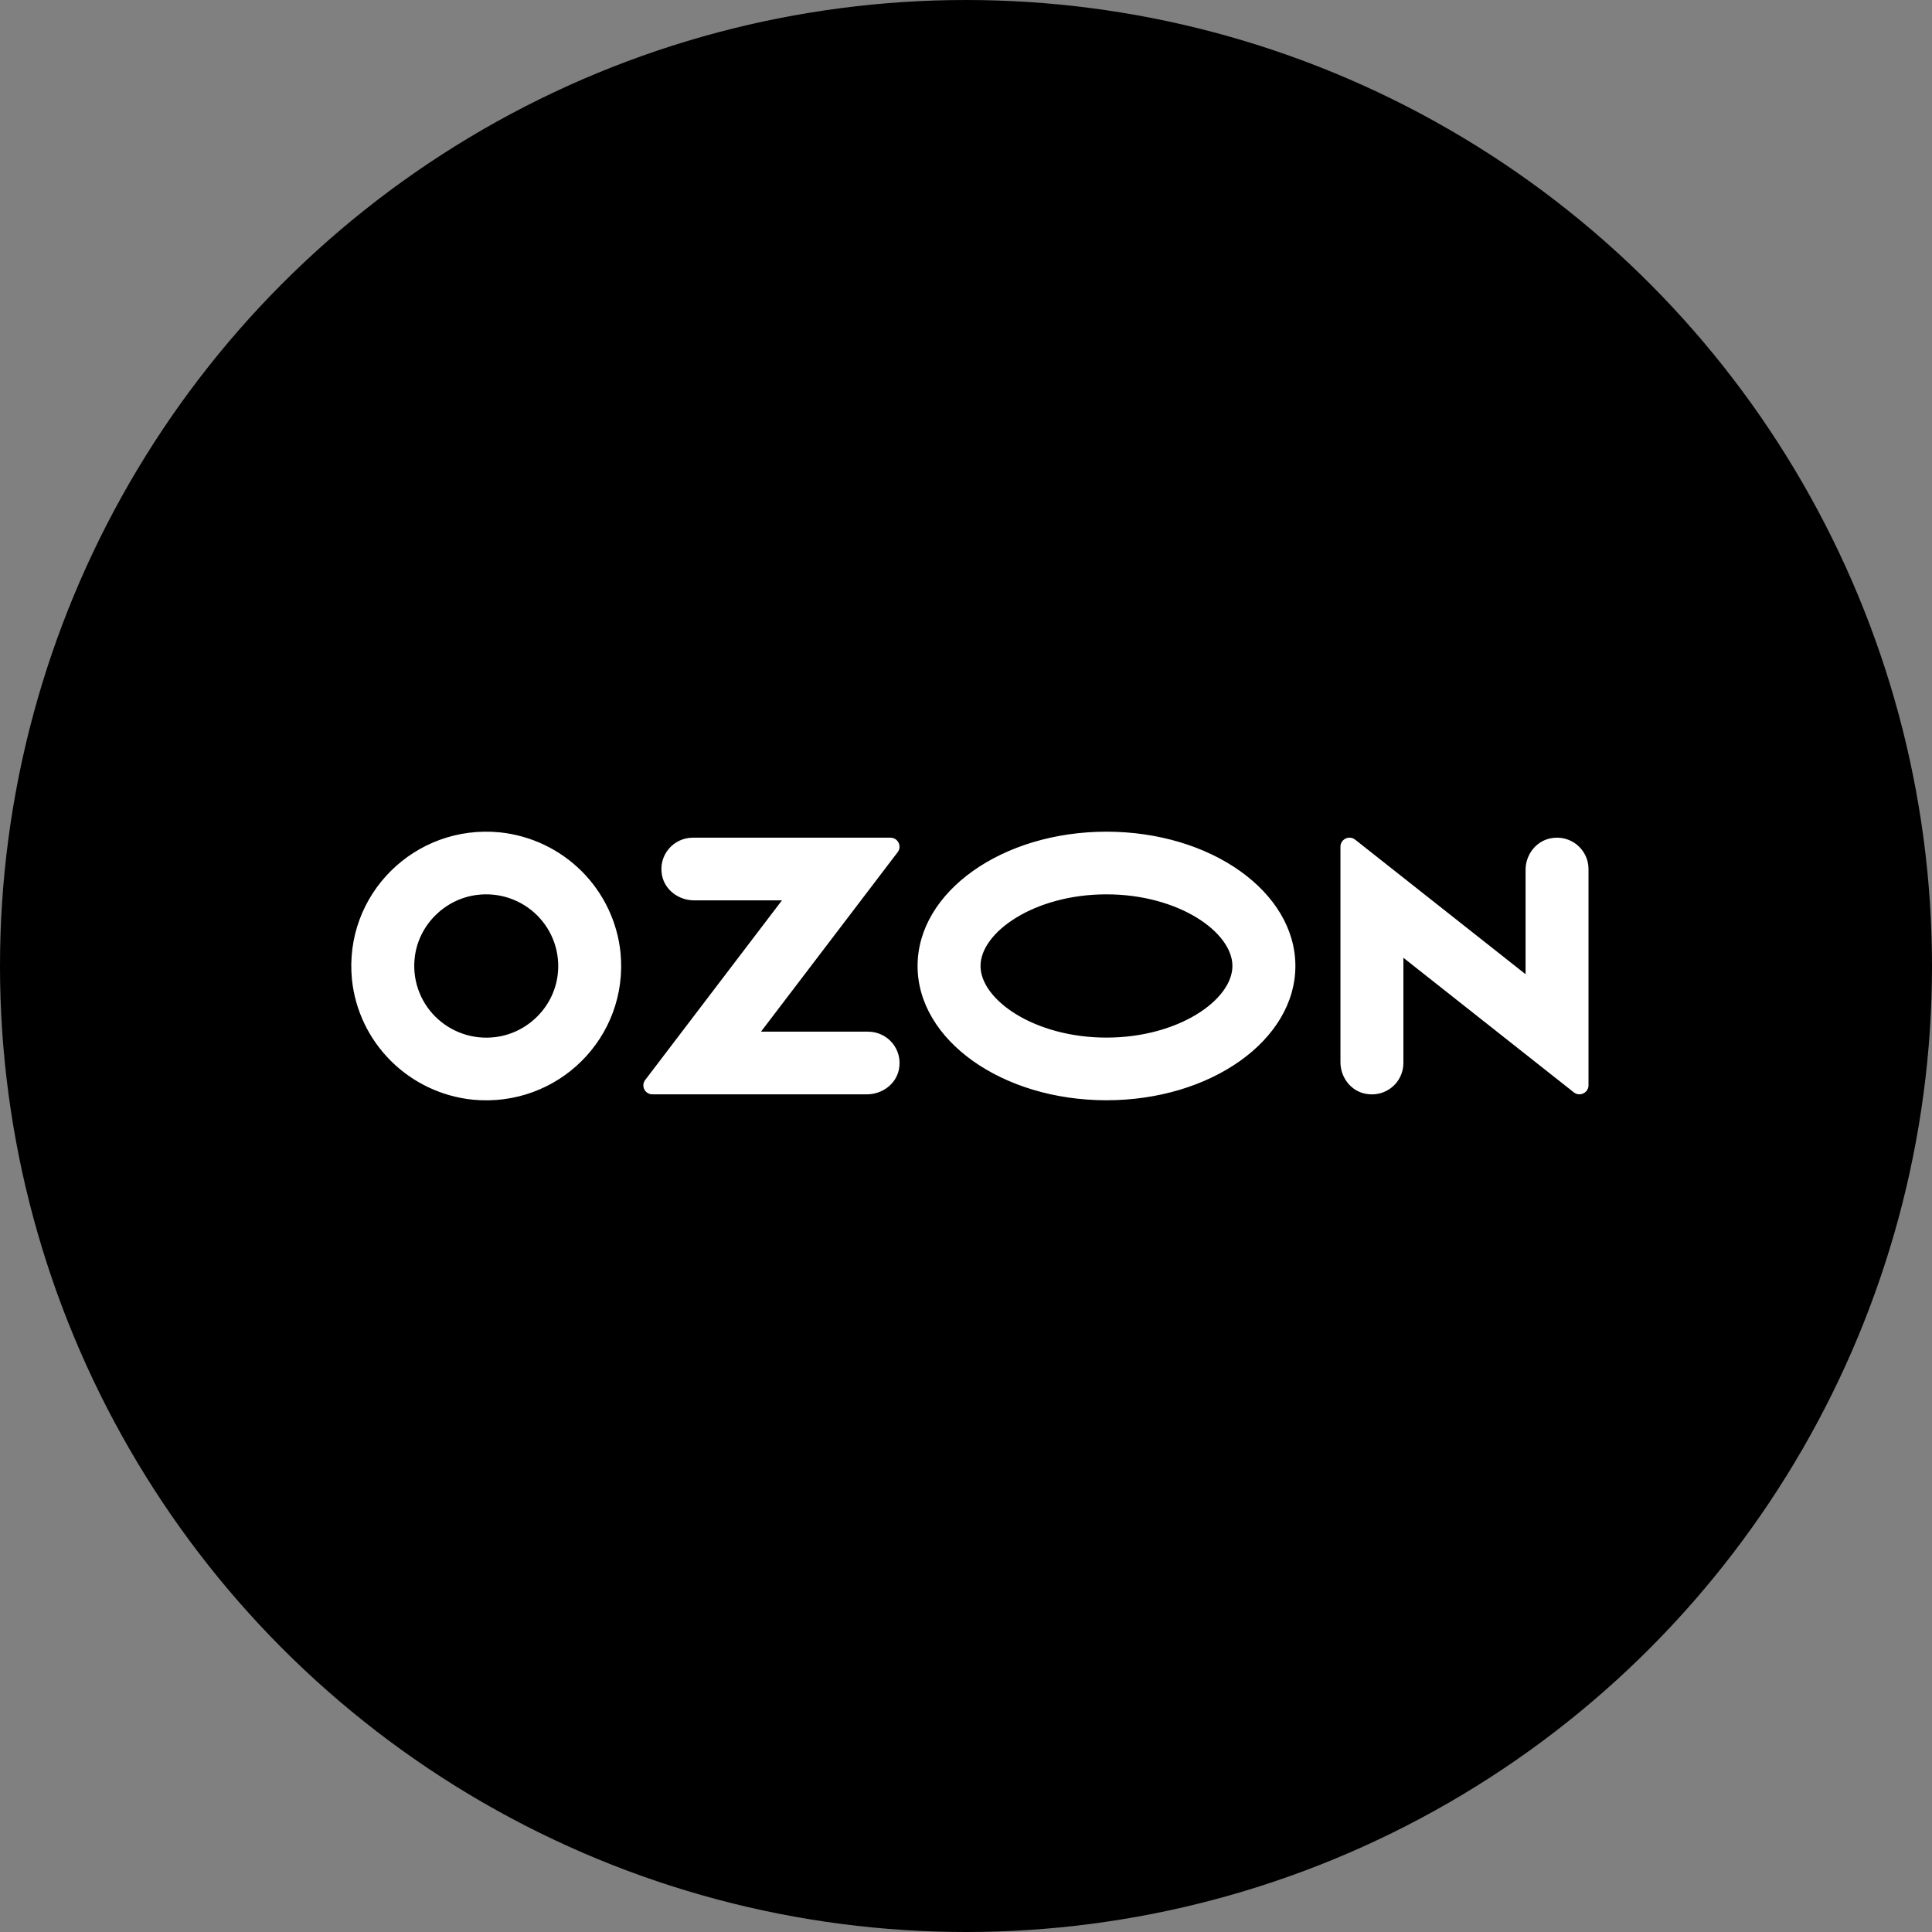
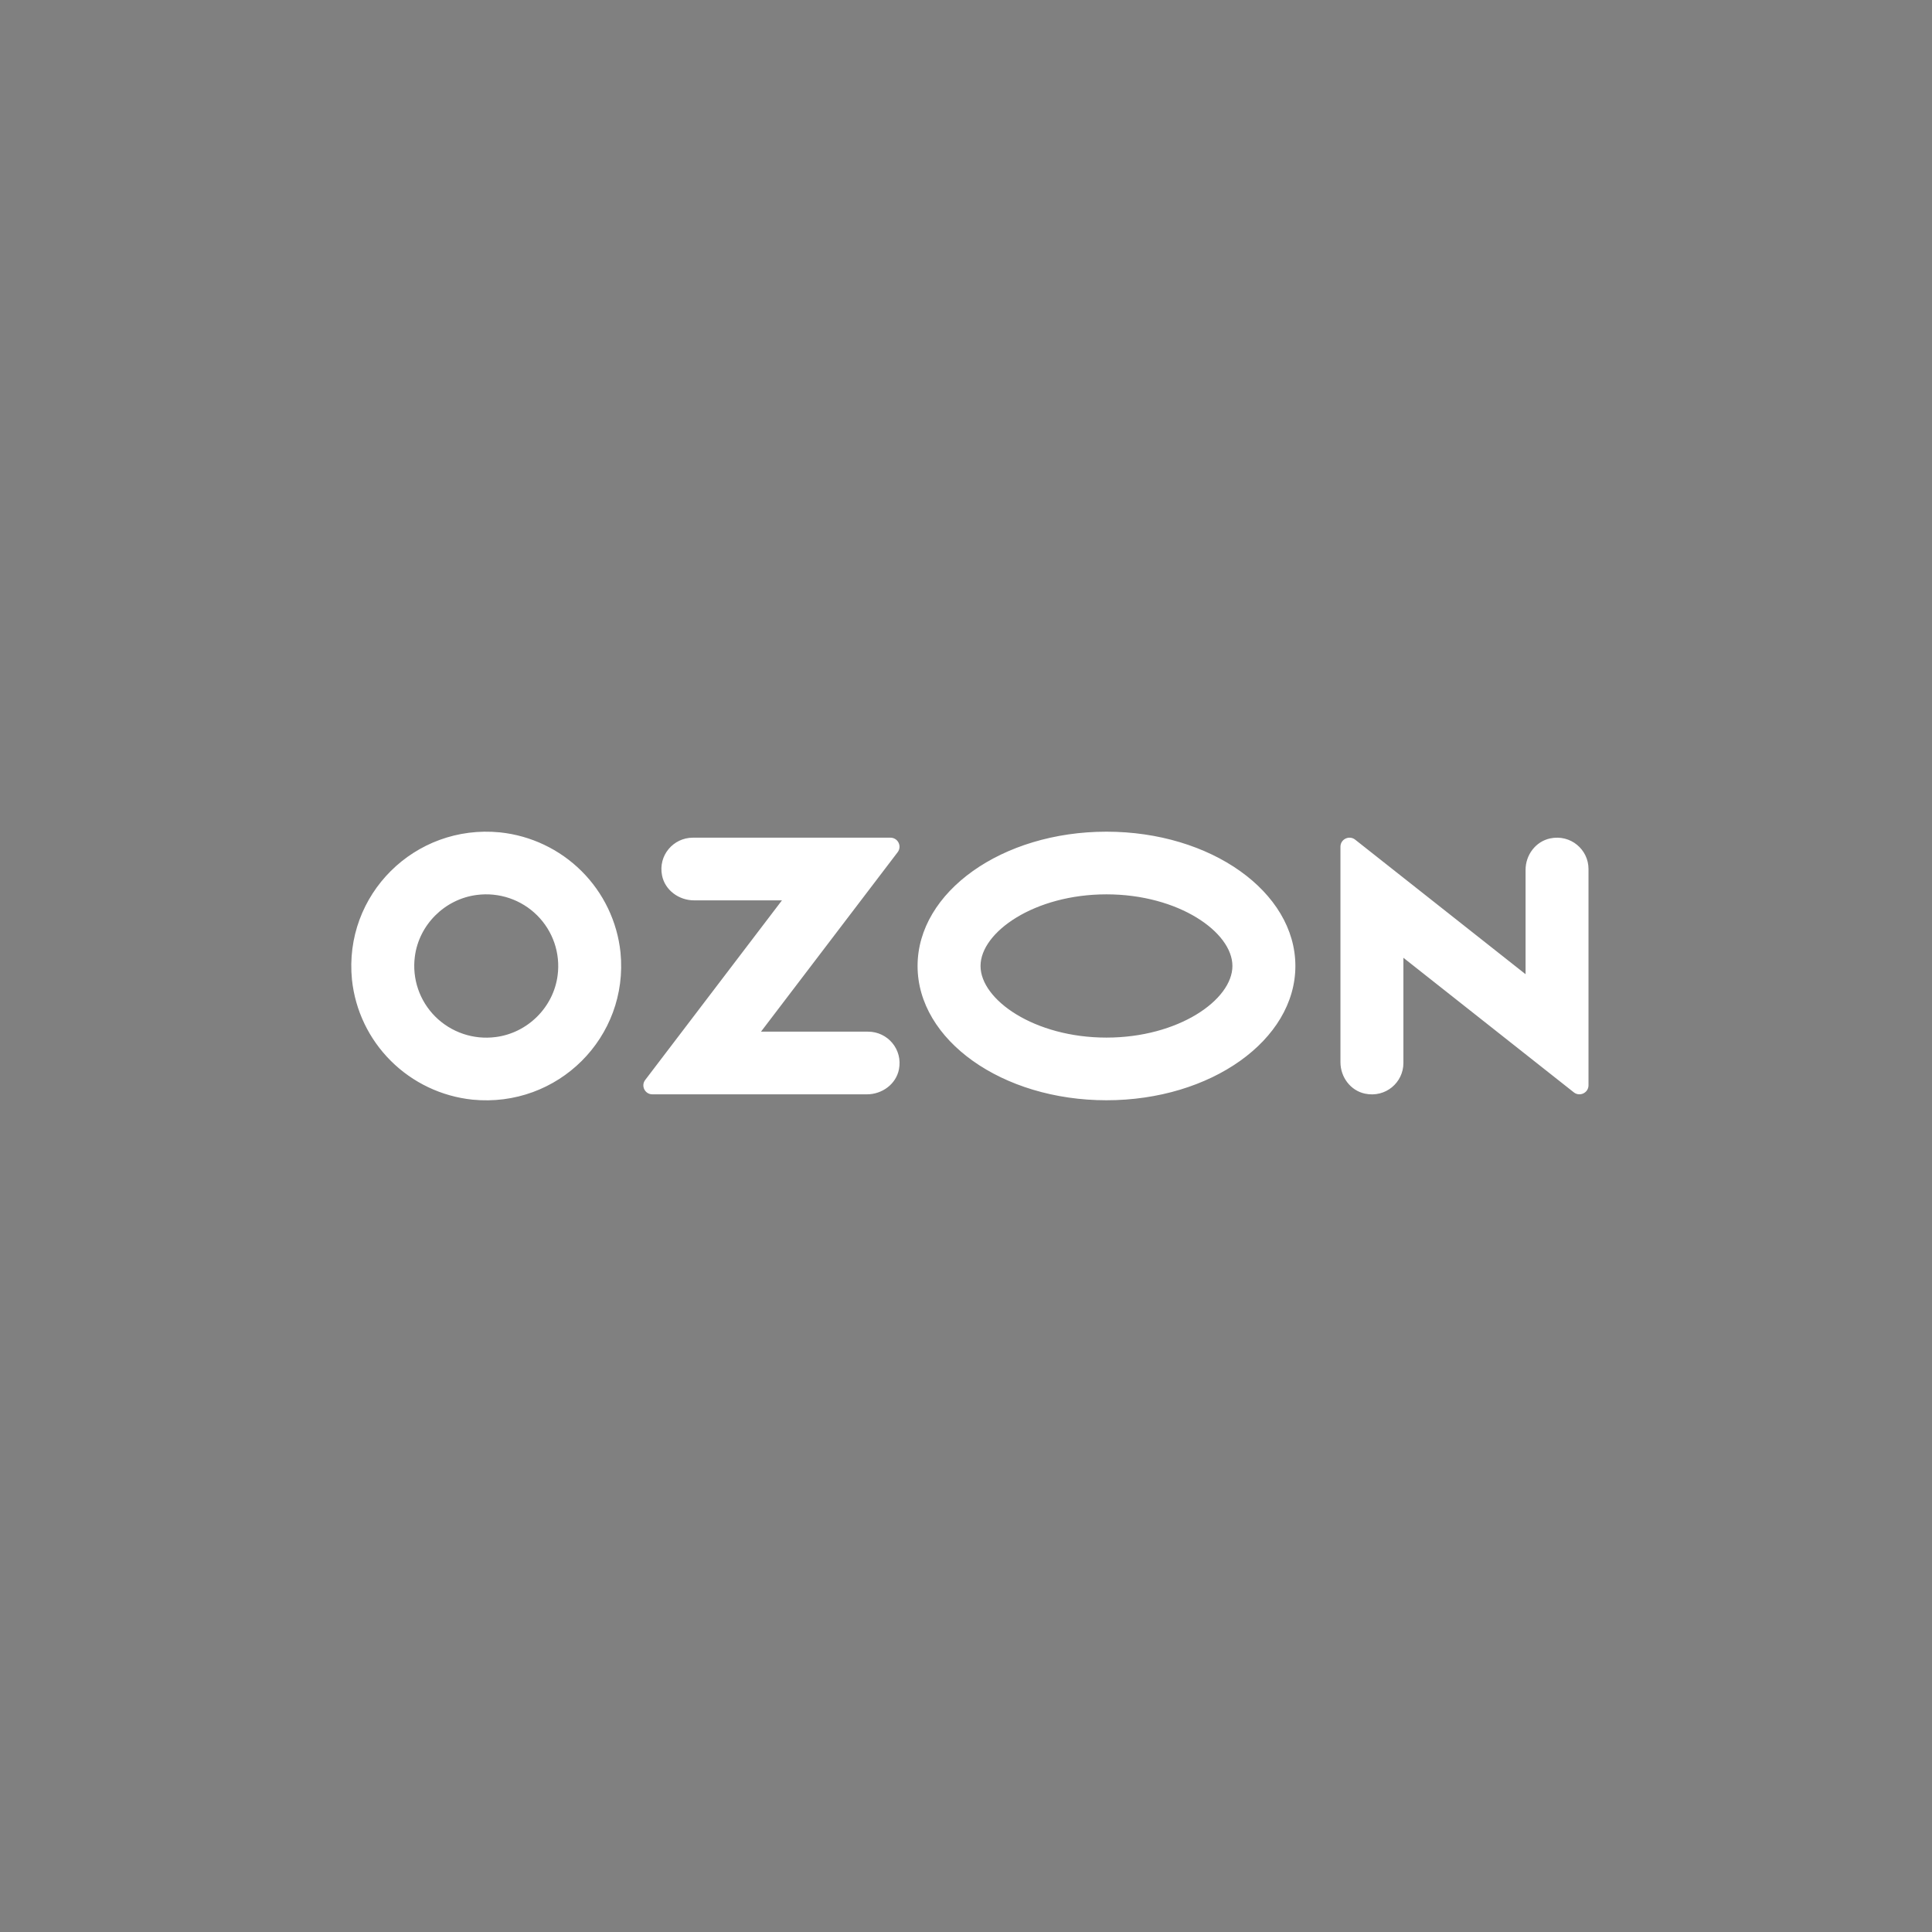
<svg xmlns="http://www.w3.org/2000/svg" width="136" height="136" viewBox="0 0 136 136" fill="none">
  <rect x="0" y="0" width="136" height="136" fill="#808080" stroke="none" />
-   <circle cx="68" cy="68" r="68" fill="black" />
  <path d="M34.888 73.002C37.143 72.717 38.965 70.904 39.253 68.657C39.354 67.89 39.276 67.11 39.026 66.378C38.775 65.646 38.359 64.981 37.81 64.434C37.261 63.887 36.592 63.473 35.857 63.224C35.121 62.975 34.338 62.898 33.568 62.998C31.31 63.284 29.488 65.098 29.202 67.343C29.102 68.11 29.18 68.889 29.43 69.621C29.68 70.354 30.096 71.019 30.645 71.566C31.195 72.112 31.863 72.526 32.599 72.775C33.334 73.025 34.117 73.102 34.888 73.002V73.002ZM35.195 58.593C37.367 58.821 39.394 59.783 40.938 61.32C42.482 62.857 43.449 64.875 43.678 67.037C44.273 73.016 39.266 78.001 33.256 77.408C31.085 77.18 29.058 76.217 27.515 74.68C25.971 73.144 25.004 71.126 24.776 68.965C24.18 62.985 29.188 58.001 35.195 58.593ZM48.775 58.967H62.681C63.209 58.967 63.508 59.569 63.19 59.988L53.569 72.622H61.107C62.481 72.622 63.562 73.867 63.278 75.285C63.069 76.325 62.089 77.034 61.024 77.034H45.922C45.399 77.034 45.102 76.438 45.417 76.024L55.045 63.379H48.858C47.793 63.379 46.813 62.668 46.604 61.63C46.318 60.212 47.401 58.967 48.775 58.967V58.967ZM109.122 59.018C110.557 58.717 111.82 59.798 111.82 61.173V76.397C111.82 76.928 111.203 77.224 110.786 76.894L98.79 67.421V74.832C98.79 76.207 97.528 77.288 96.092 76.987C95.064 76.772 94.359 75.818 94.359 74.773V59.603C94.359 59.071 94.975 58.776 95.393 59.105L107.39 68.578V61.232C107.39 60.187 108.097 59.234 109.124 59.018H109.122ZM77.888 58.545C85.232 58.545 91.186 62.777 91.186 67.998C91.186 73.219 85.232 77.451 77.888 77.451C70.544 77.451 64.591 73.219 64.591 67.998C64.591 62.777 70.544 58.545 77.888 58.545ZM77.888 62.956C72.814 62.956 69.023 65.619 69.023 67.998C69.023 70.377 72.814 73.04 77.888 73.04C82.962 73.04 86.754 70.379 86.754 67.998C86.754 65.617 82.962 62.956 77.888 62.956V62.956Z" fill="white" />
</svg>